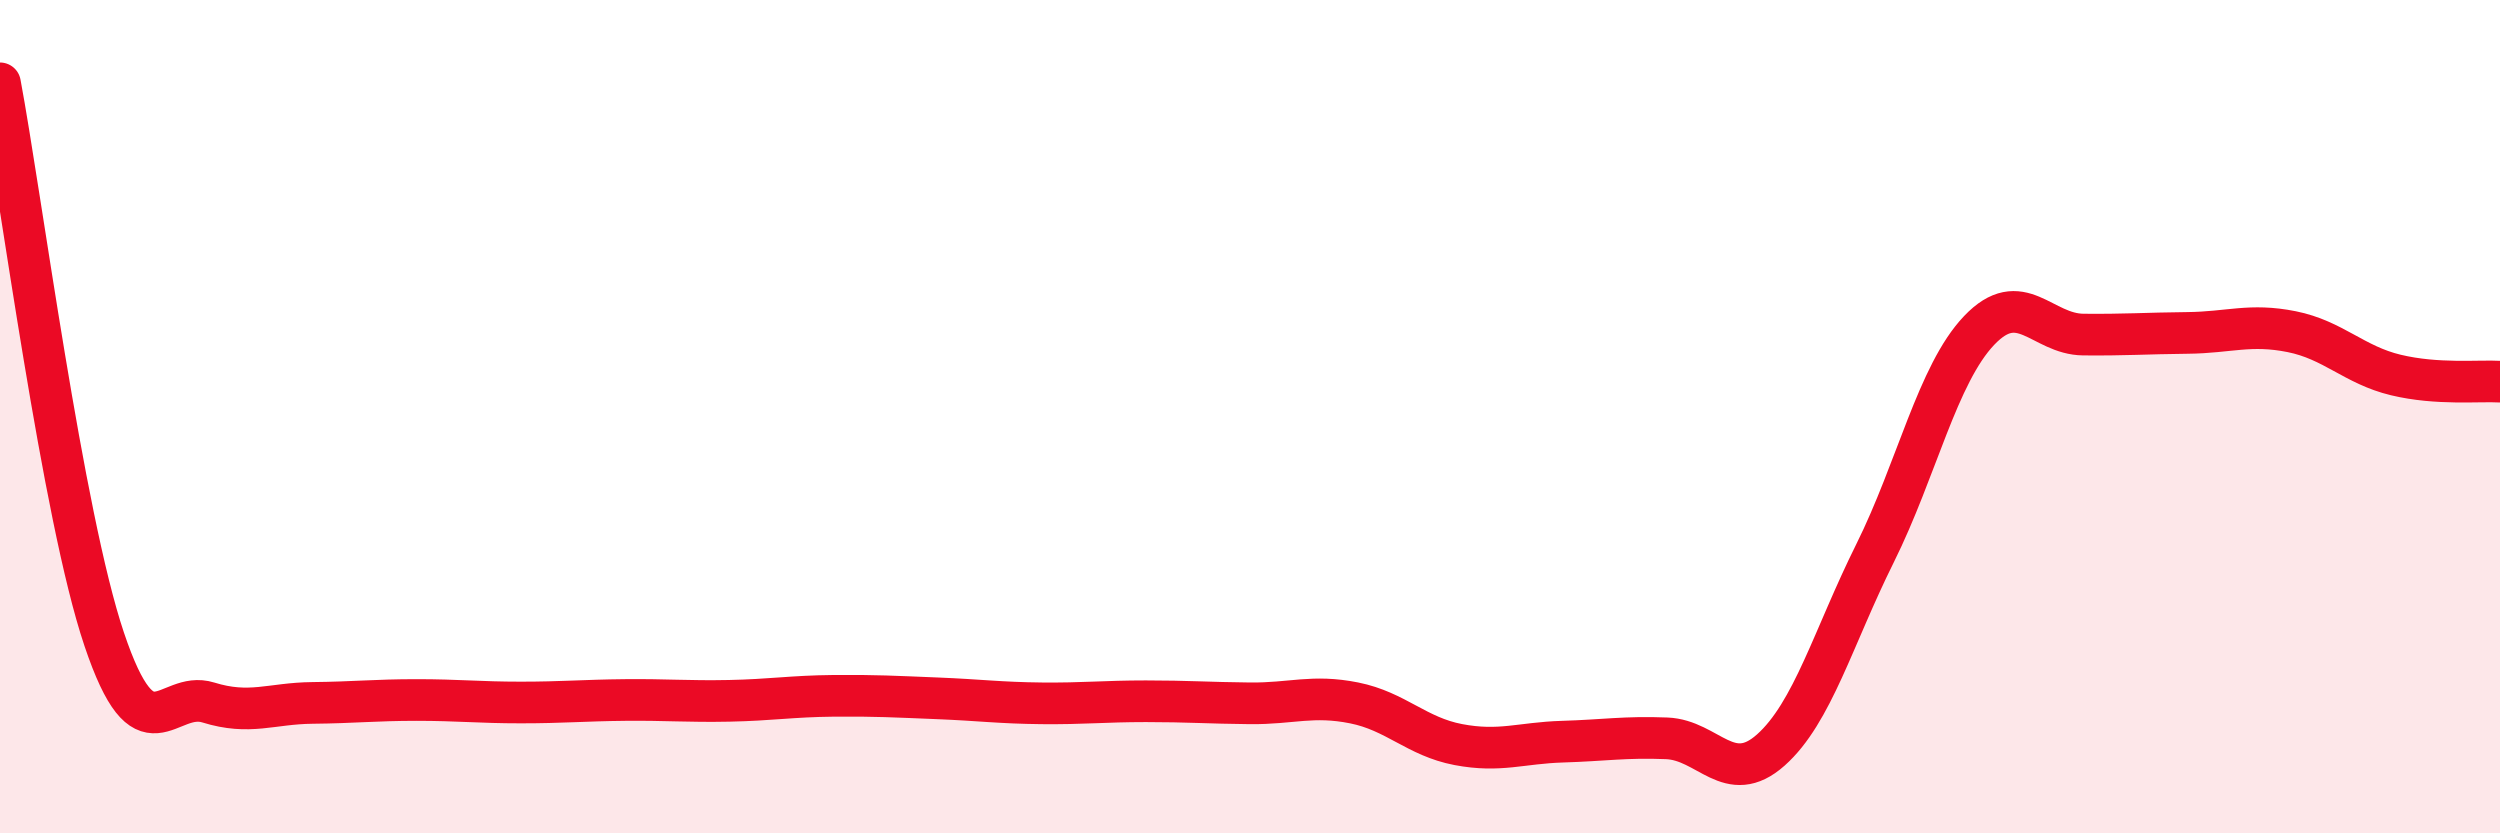
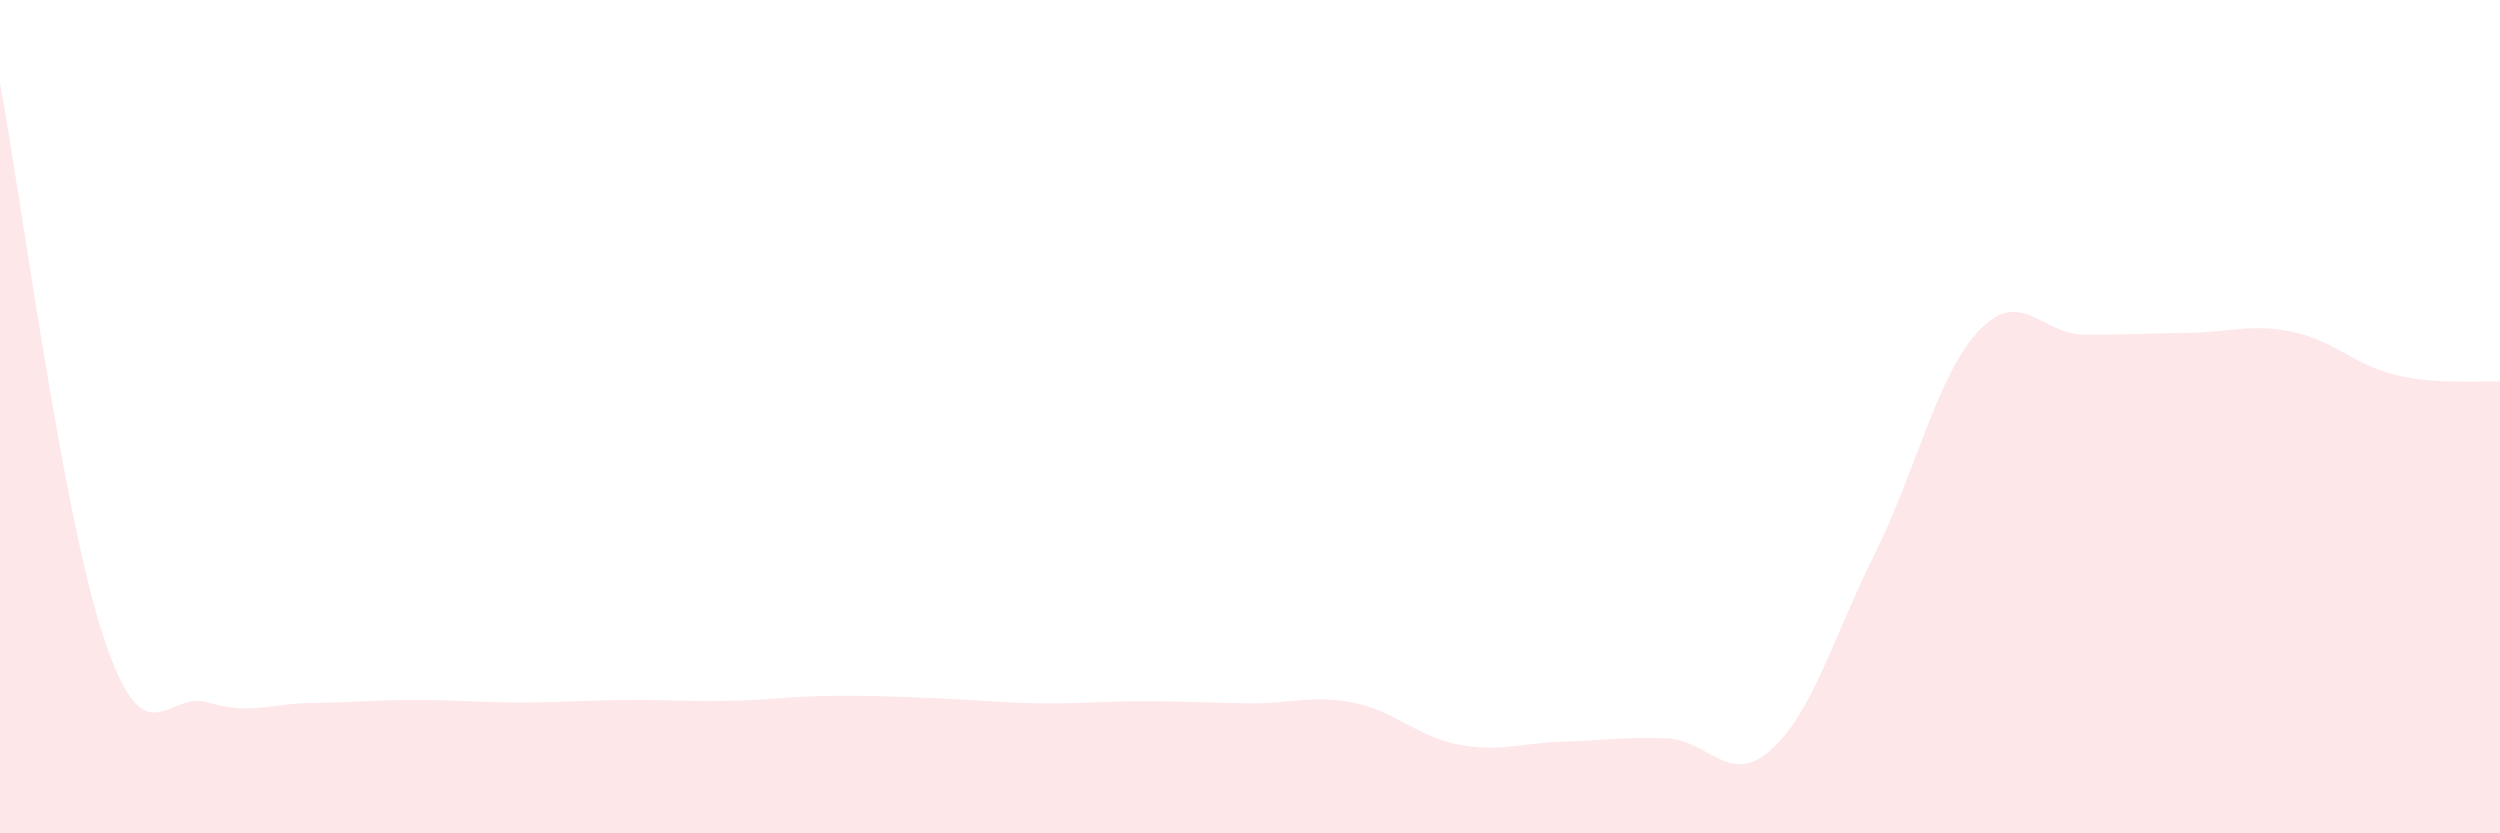
<svg xmlns="http://www.w3.org/2000/svg" width="60" height="20" viewBox="0 0 60 20">
  <path d="M 0,2 C 0.5,4.67 1.5,12.37 2.5,15.34 C 3.5,18.31 4,16.55 5,16.86 C 6,17.17 6.5,16.88 7.5,16.87 C 8.5,16.86 9,16.8 10,16.8 C 11,16.8 11.5,16.86 12.5,16.86 C 13.5,16.86 14,16.81 15,16.8 C 16,16.79 16.5,16.84 17.5,16.82 C 18.5,16.8 19,16.71 20,16.7 C 21,16.69 21.5,16.72 22.5,16.76 C 23.5,16.8 24,16.87 25,16.88 C 26,16.89 26.5,16.83 27.5,16.83 C 28.5,16.83 29,16.87 30,16.88 C 31,16.89 31.5,16.67 32.5,16.87 C 33.5,17.07 34,17.68 35,17.87 C 36,18.06 36.5,17.83 37.5,17.8 C 38.5,17.77 39,17.68 40,17.72 C 41,17.76 41.5,18.89 42.5,18 C 43.5,17.11 44,15.29 45,13.28 C 46,11.27 46.5,8.98 47.5,7.93 C 48.5,6.88 49,8.02 50,8.03 C 51,8.04 51.5,8 52.5,7.99 C 53.5,7.98 54,7.76 55,7.96 C 56,8.16 56.5,8.76 57.5,9 C 58.5,9.24 59.5,9.13 60,9.16L60 20L0 20Z" fill="#EB0A25" opacity="0.1" stroke-linecap="round" stroke-linejoin="round" />
-   <path d="M 0,2 C 0.5,4.67 1.5,12.37 2.5,15.34 C 3.5,18.31 4,16.55 5,16.86 C 6,17.17 6.5,16.88 7.5,16.87 C 8.5,16.86 9,16.8 10,16.8 C 11,16.8 11.5,16.86 12.5,16.86 C 13.5,16.86 14,16.81 15,16.8 C 16,16.79 16.5,16.84 17.5,16.82 C 18.5,16.8 19,16.71 20,16.7 C 21,16.69 21.5,16.72 22.5,16.76 C 23.5,16.8 24,16.87 25,16.88 C 26,16.89 26.5,16.83 27.5,16.83 C 28.5,16.83 29,16.87 30,16.88 C 31,16.89 31.5,16.67 32.5,16.87 C 33.5,17.07 34,17.68 35,17.87 C 36,18.06 36.5,17.83 37.5,17.8 C 38.5,17.77 39,17.68 40,17.72 C 41,17.76 41.5,18.89 42.5,18 C 43.5,17.11 44,15.29 45,13.28 C 46,11.27 46.5,8.98 47.5,7.93 C 48.5,6.88 49,8.02 50,8.03 C 51,8.04 51.5,8 52.5,7.99 C 53.5,7.98 54,7.76 55,7.96 C 56,8.16 56.5,8.76 57.5,9 C 58.5,9.24 59.5,9.13 60,9.16" stroke="#EB0A25" stroke-width="1" fill="none" stroke-linecap="round" stroke-linejoin="round" />
</svg>